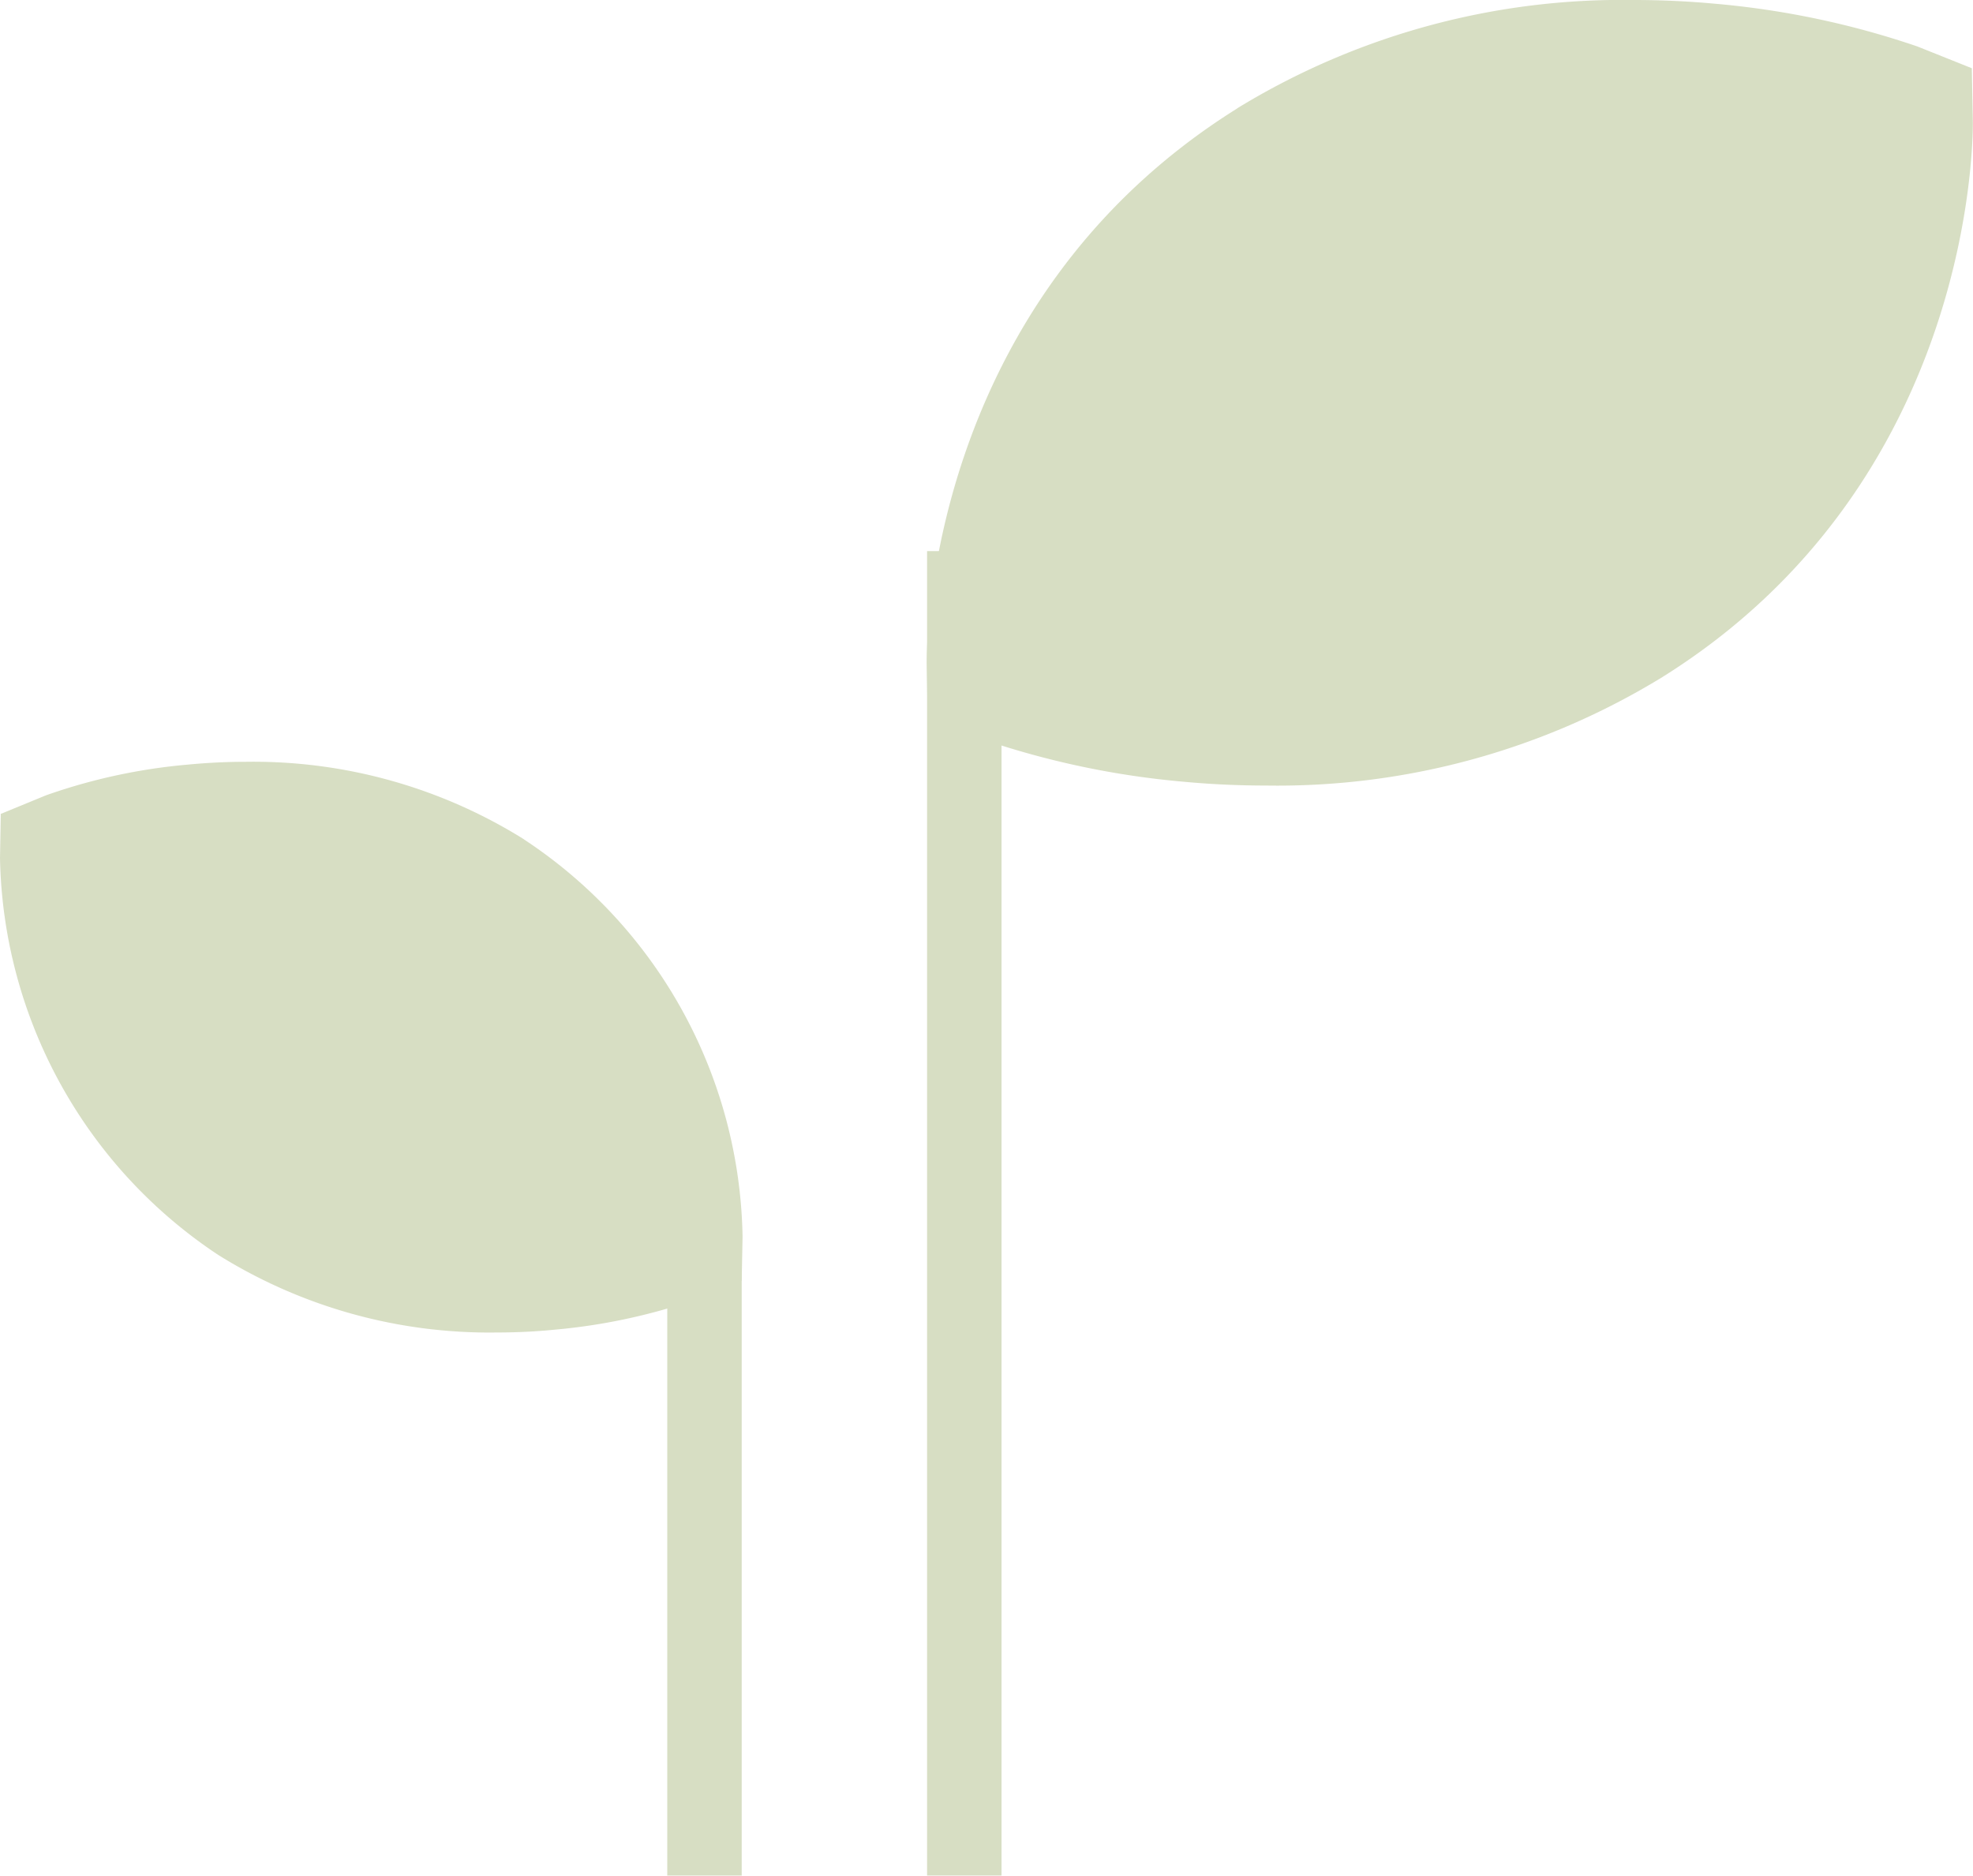
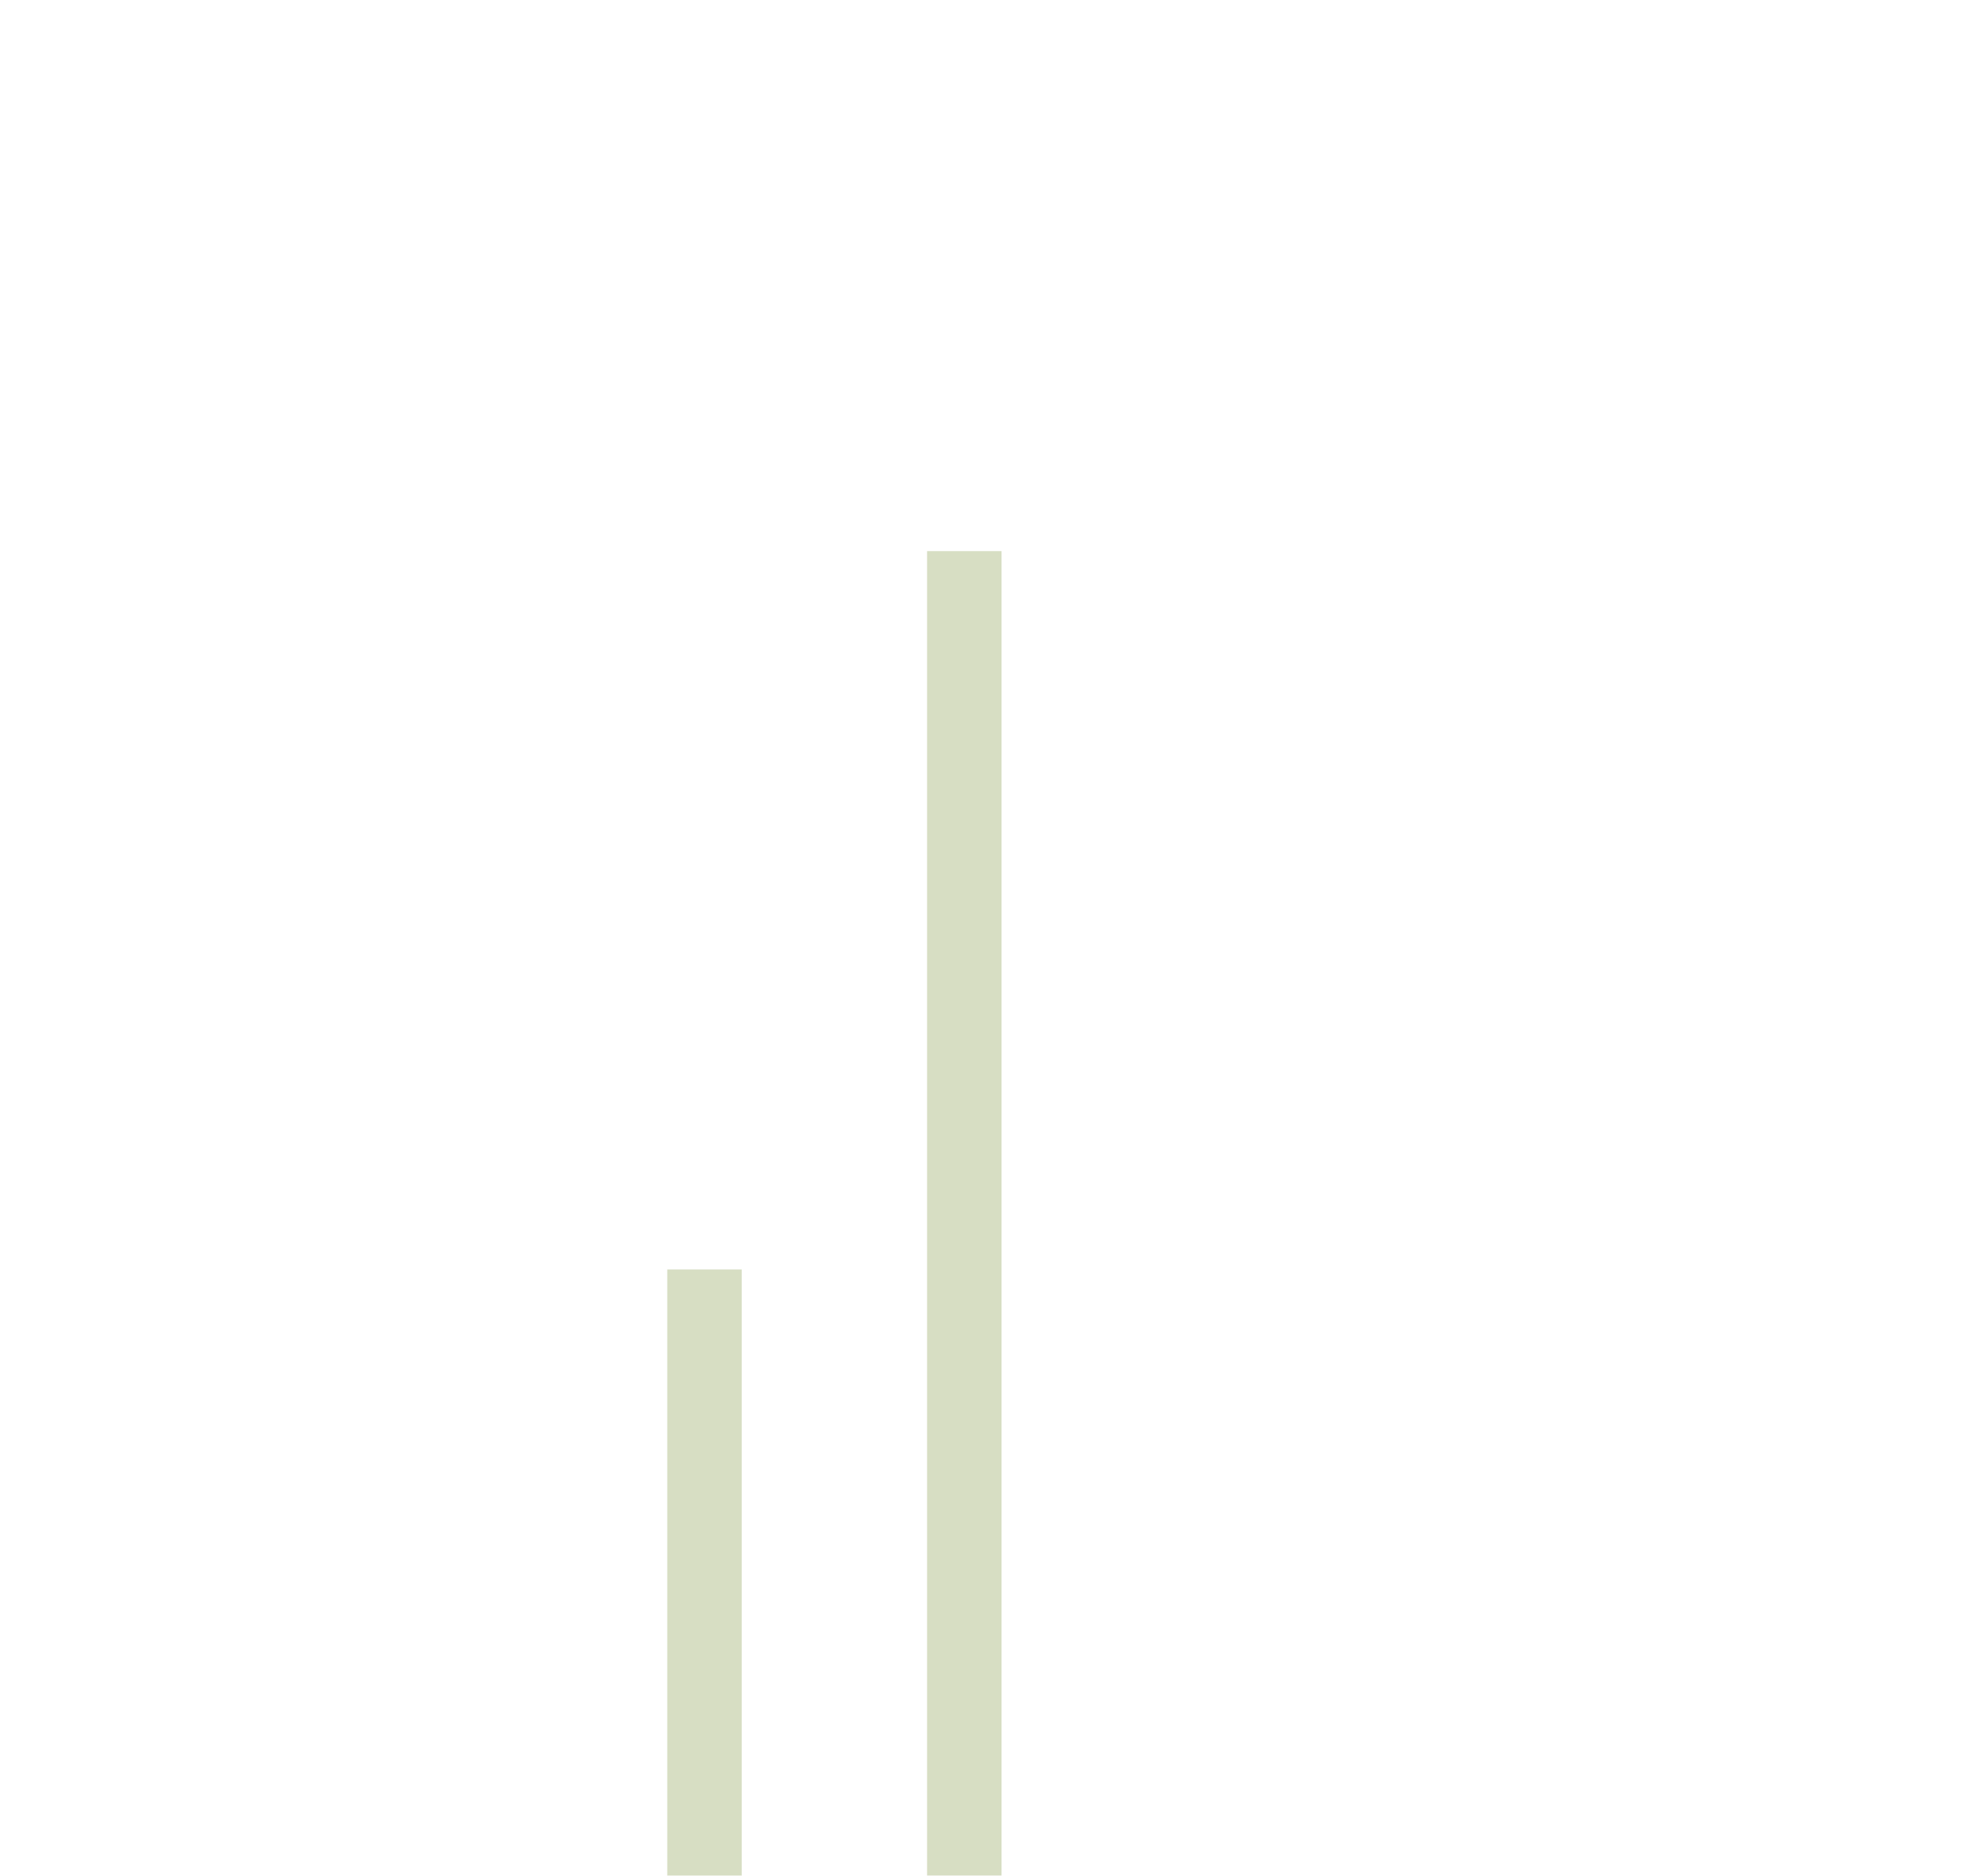
<svg xmlns="http://www.w3.org/2000/svg" width="53.005" height="50.39" viewBox="0 0 53.005 50.39">
  <g id="leaf1-foodmarket" transform="translate(0 -4.88)" opacity="0.45">
    <g id="Groupe_1094" data-name="Groupe 1094" transform="translate(24.897 4.88)">
-       <path id="Tracé_1916" data-name="Tracé 1916" d="M86.1,17.118a19.809,19.809,0,0,1,10.655-2.911c.781,0,1.513.038,2.181.1a22.969,22.969,0,0,1,5.436,1.147l1.465.586.027,1.413c.006.393.052,9.7-8.343,14.945A19.791,19.791,0,0,1,86.879,35.31c-.784,0-1.521-.038-2.19-.1a22.9,22.9,0,0,1-5.436-1.145l-1.465-.586-.027-1.415c-.006-.393-.052-9.7,8.343-14.945" transform="translate(-77.761 -14.207)" fill="#a7b57b" />
      <path id="Tracé_1920" data-name="Tracé 1920" d="M10326.917,7223.461h-2v-35.585h2Z" transform="translate(-10324.908 -7173.072)" fill="#a7b57b" />
    </g>
    <g id="Groupe_1093" data-name="Groupe 1093" transform="translate(0 25.349)">
-       <path id="Tracé_1917" data-name="Tracé 1917" d="M87.007,29.187A13.718,13.718,0,0,0,79.536,27.1c-.558,0-1.078.029-1.552.074A15.5,15.5,0,0,0,74.16,28l-1.216.5-.021,1.186a13.082,13.082,0,0,0,5.865,10.663,13.752,13.752,0,0,0,7.486,2.082c.552,0,1.066-.027,1.536-.074a15.914,15.914,0,0,0,3.819-.816l1.22-.5.023-1.186a13.036,13.036,0,0,0-5.865-10.665" transform="translate(-72.923 -27.104)" fill="#a7b57b" />
      <path id="Tracé_1921" data-name="Tracé 1921" d="M10326.917,7204.163h-2v-16.287h2Z" transform="translate(-10306.991 -7174.242)" fill="#a7b57b" />
    </g>
  </g>
</svg>